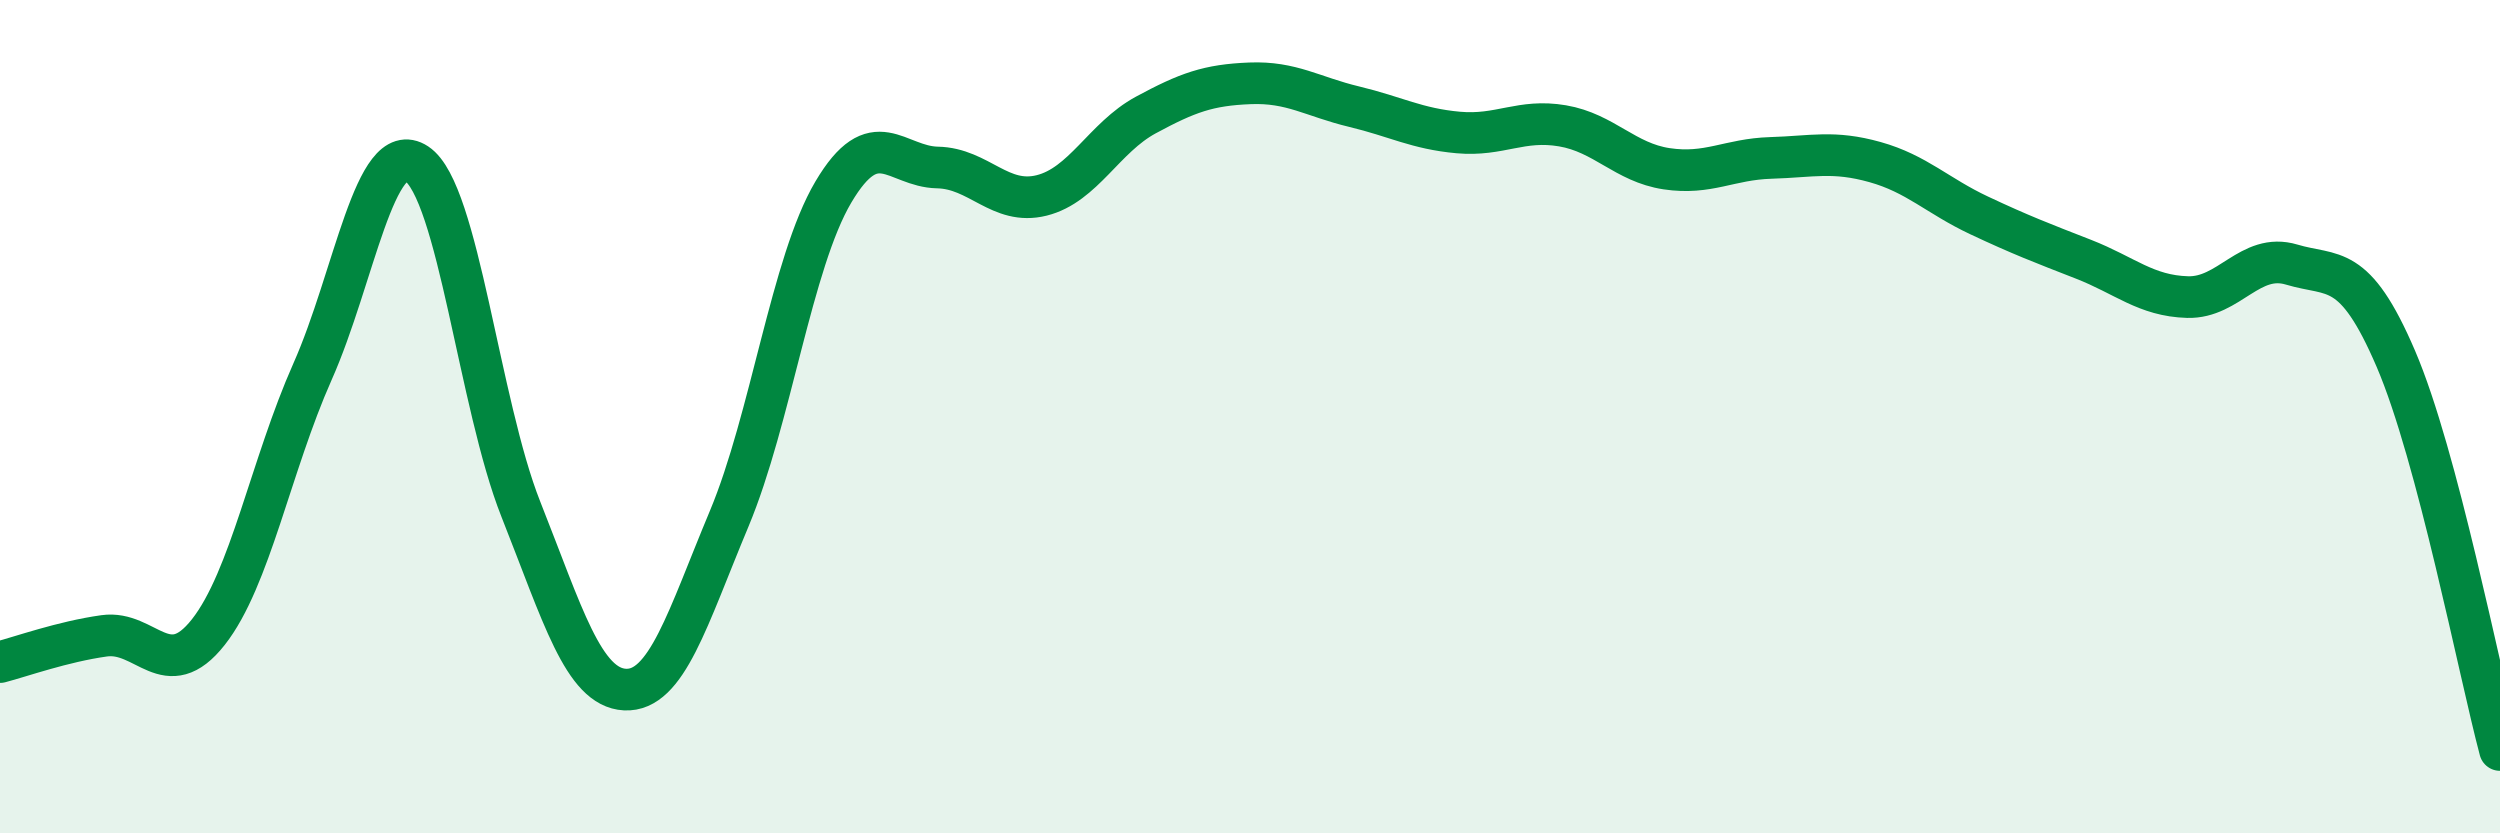
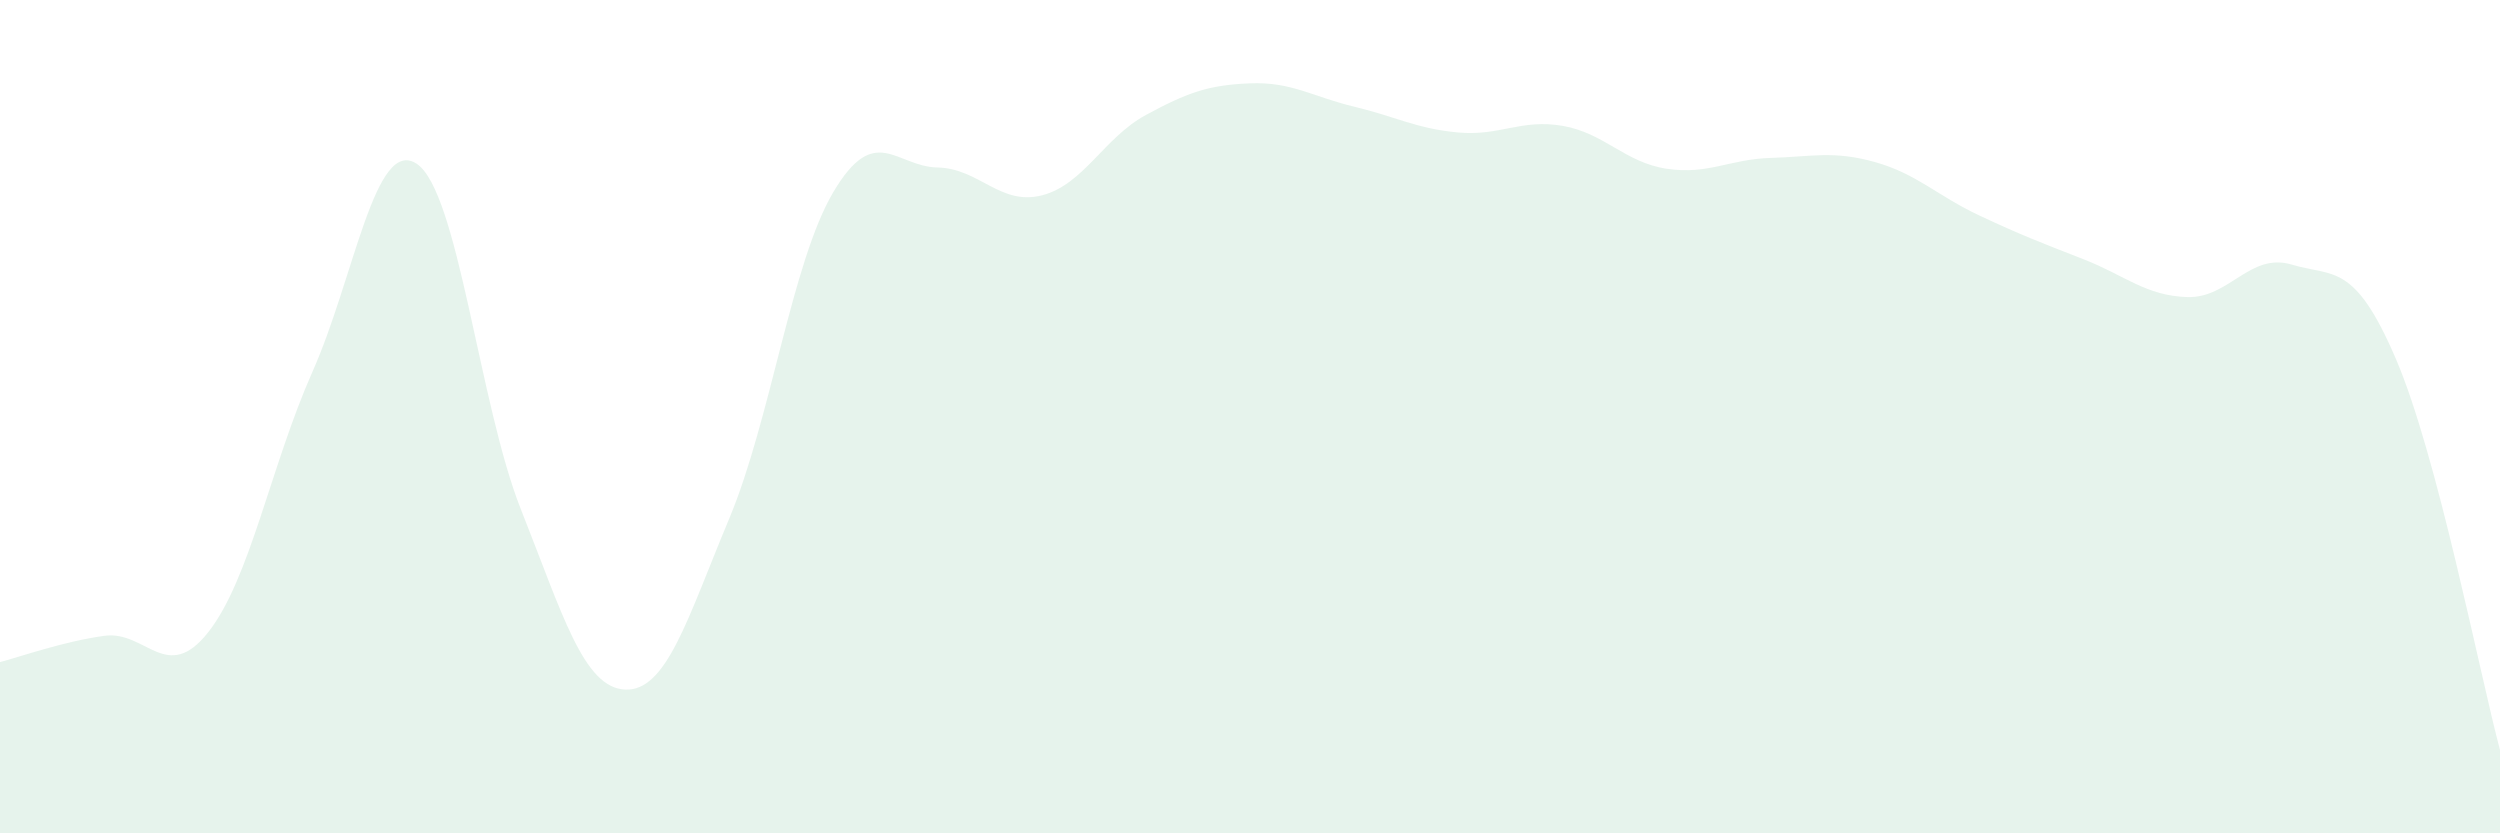
<svg xmlns="http://www.w3.org/2000/svg" width="60" height="20" viewBox="0 0 60 20">
  <path d="M 0,15.89 C 0.5,15.76 1.5,15.4 2.5,15.26 C 3.5,15.12 4,16.44 5,15.17 C 6,13.9 6.5,11.17 7.5,8.92 C 8.5,6.67 9,3.27 10,3.93 C 11,4.59 11.5,9.7 12.5,12.22 C 13.5,14.74 14,16.5 15,16.55 C 16,16.6 16.5,14.84 17.5,12.45 C 18.5,10.06 19,6.3 20,4.61 C 21,2.92 21.5,4 22.5,4.02 C 23.5,4.04 24,4.94 25,4.69 C 26,4.44 26.5,3.3 27.5,2.76 C 28.5,2.22 29,2.04 30,2 C 31,1.96 31.5,2.32 32.5,2.56 C 33.5,2.8 34,3.09 35,3.18 C 36,3.27 36.5,2.85 37.5,3.02 C 38.5,3.19 39,3.9 40,4.05 C 41,4.2 41.5,3.82 42.5,3.79 C 43.5,3.76 44,3.61 45,3.89 C 46,4.17 46.5,4.7 47.5,5.17 C 48.5,5.64 49,5.83 50,6.22 C 51,6.61 51.5,7.1 52.5,7.13 C 53.5,7.16 54,6.05 55,6.35 C 56,6.65 56.5,6.28 57.5,8.61 C 58.5,10.94 59.5,16.12 60,18L60 20L0 20Z" fill="#008740" opacity="0.1" stroke-linecap="round" stroke-linejoin="round" />
-   <path d="M 0,15.89 C 0.5,15.76 1.5,15.4 2.5,15.26 C 3.5,15.12 4,16.44 5,15.17 C 6,13.9 6.5,11.17 7.5,8.92 C 8.5,6.67 9,3.27 10,3.93 C 11,4.59 11.5,9.7 12.5,12.22 C 13.5,14.74 14,16.5 15,16.55 C 16,16.6 16.5,14.84 17.5,12.45 C 18.5,10.06 19,6.3 20,4.61 C 21,2.92 21.5,4 22.5,4.02 C 23.5,4.04 24,4.94 25,4.69 C 26,4.44 26.5,3.3 27.5,2.76 C 28.5,2.22 29,2.04 30,2 C 31,1.96 31.5,2.32 32.5,2.56 C 33.5,2.8 34,3.09 35,3.18 C 36,3.27 36.5,2.85 37.5,3.02 C 38.5,3.19 39,3.9 40,4.05 C 41,4.2 41.5,3.82 42.5,3.79 C 43.5,3.76 44,3.61 45,3.89 C 46,4.17 46.5,4.7 47.5,5.17 C 48.5,5.64 49,5.83 50,6.22 C 51,6.61 51.5,7.1 52.5,7.13 C 53.5,7.16 54,6.05 55,6.35 C 56,6.65 56.5,6.28 57.5,8.61 C 58.5,10.94 59.5,16.12 60,18" stroke="#008740" stroke-width="1" fill="none" stroke-linecap="round" stroke-linejoin="round" />
</svg>